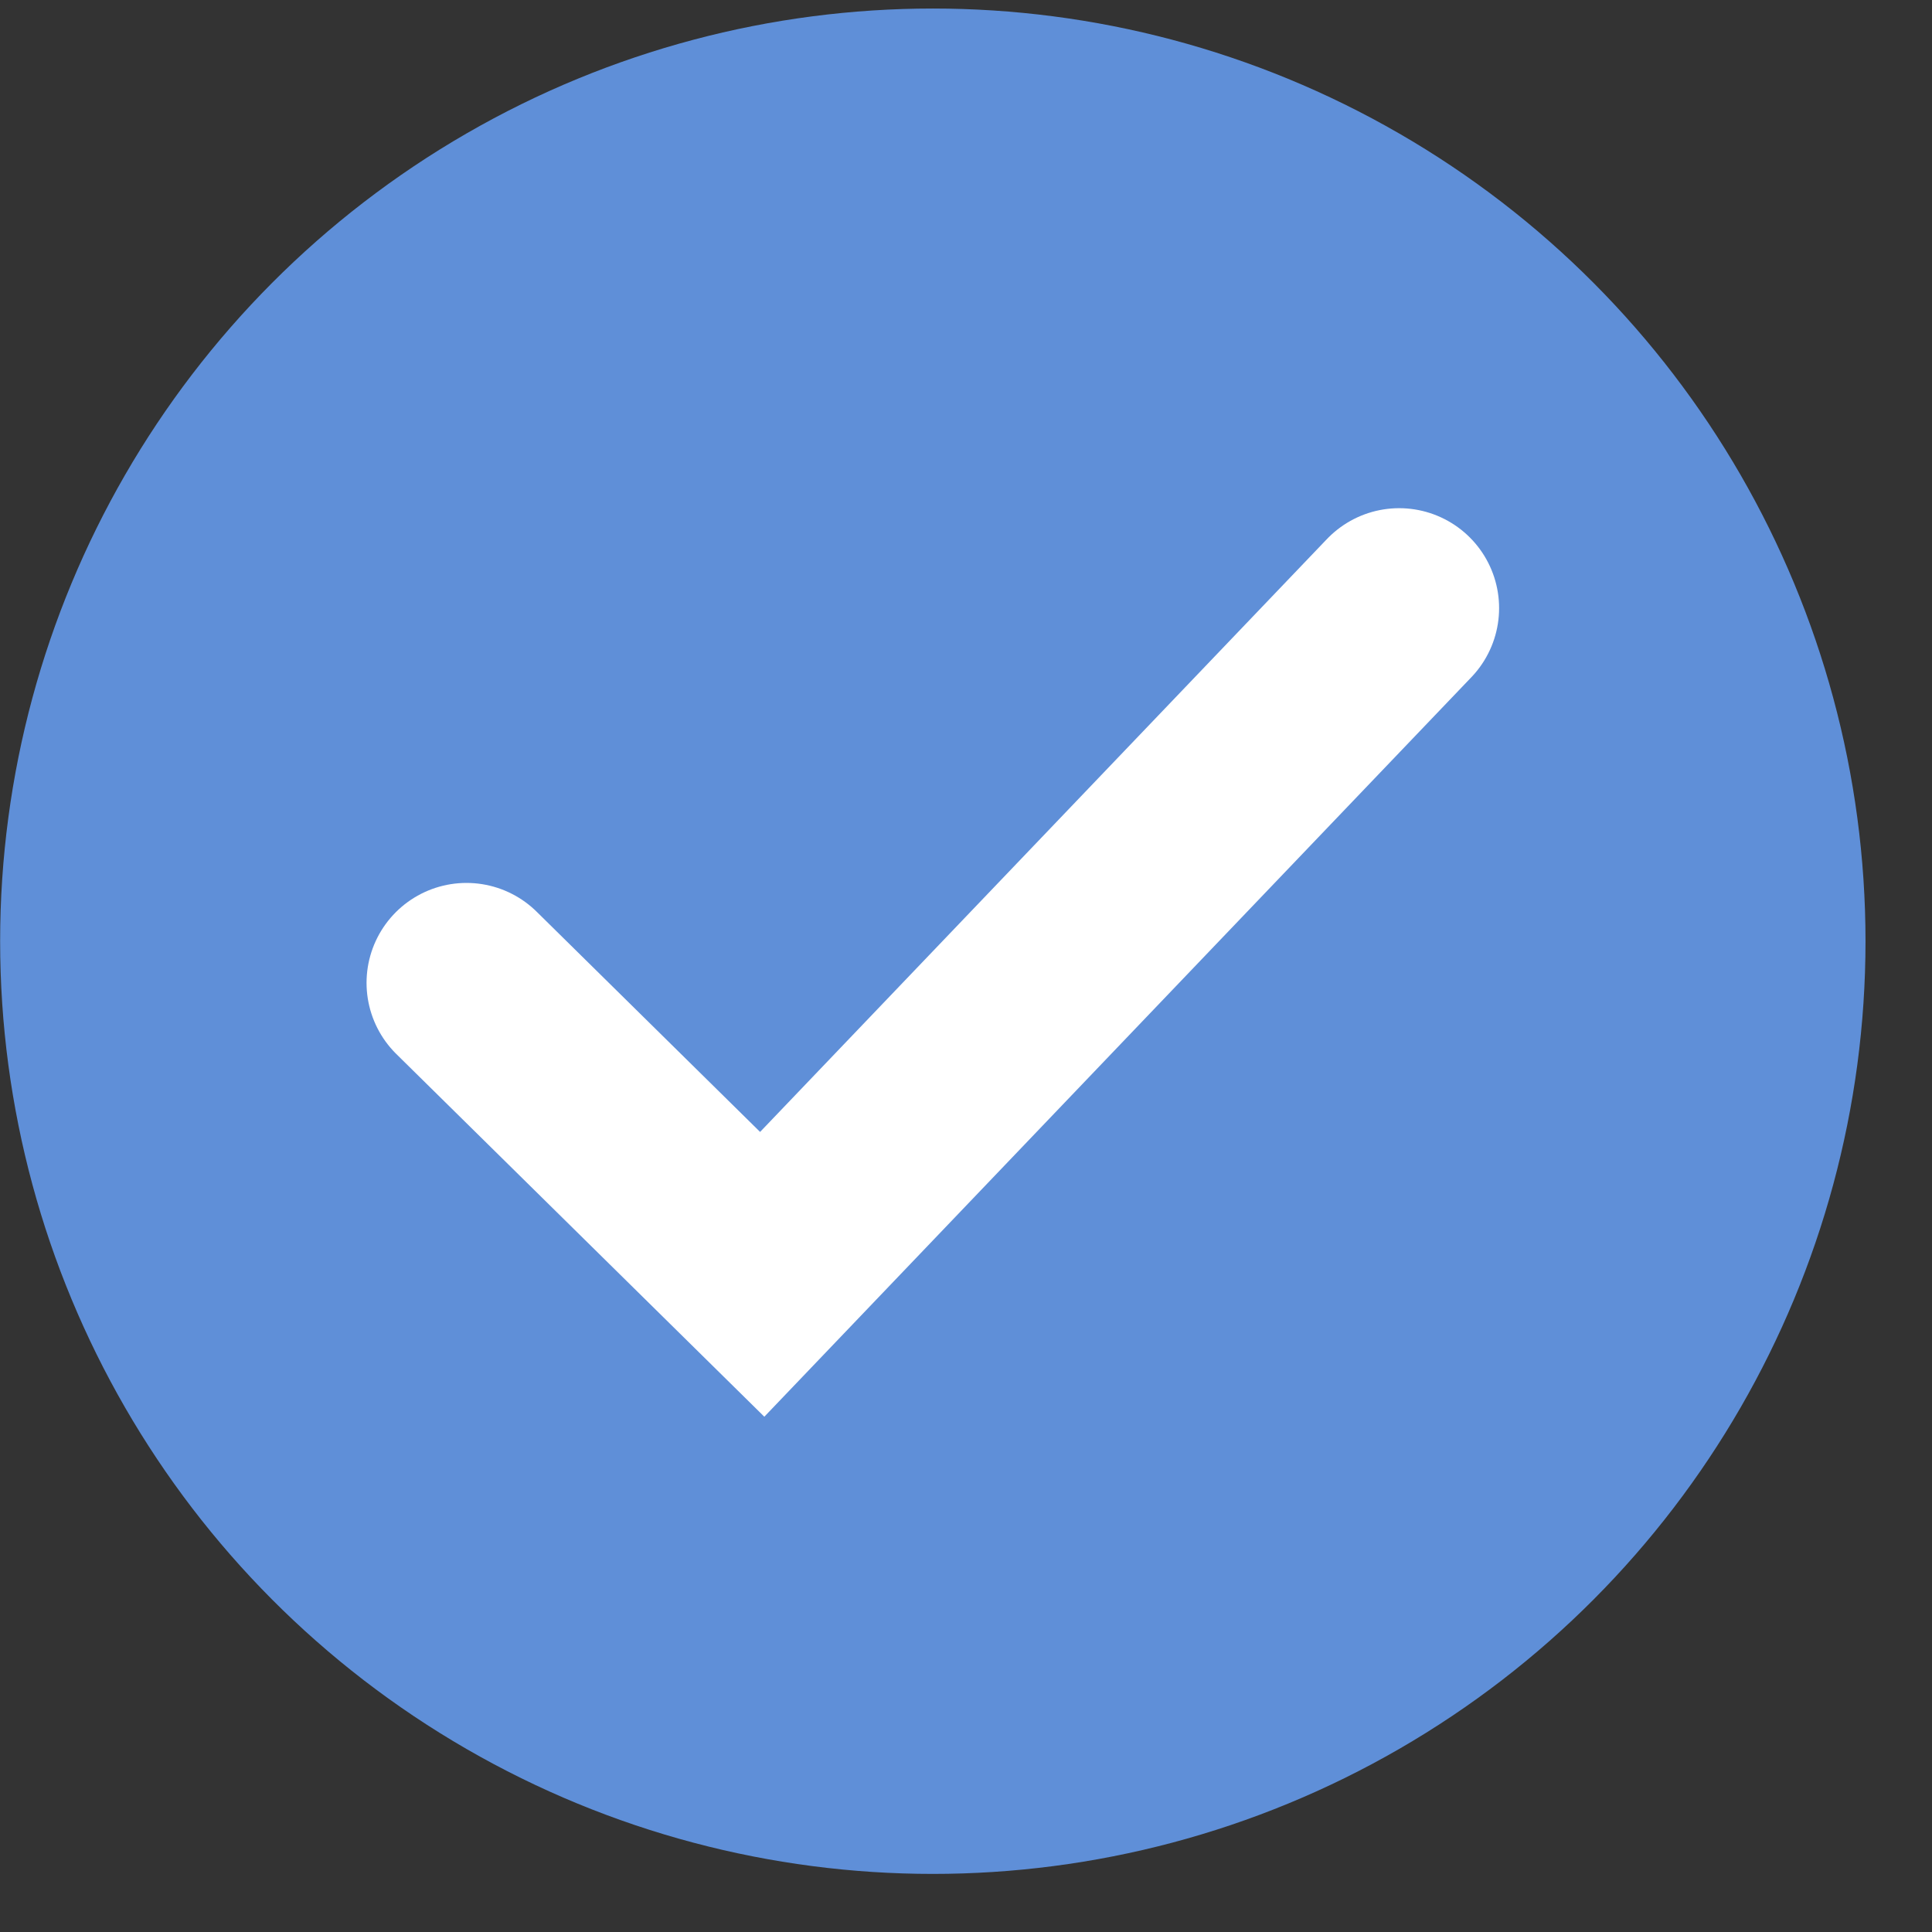
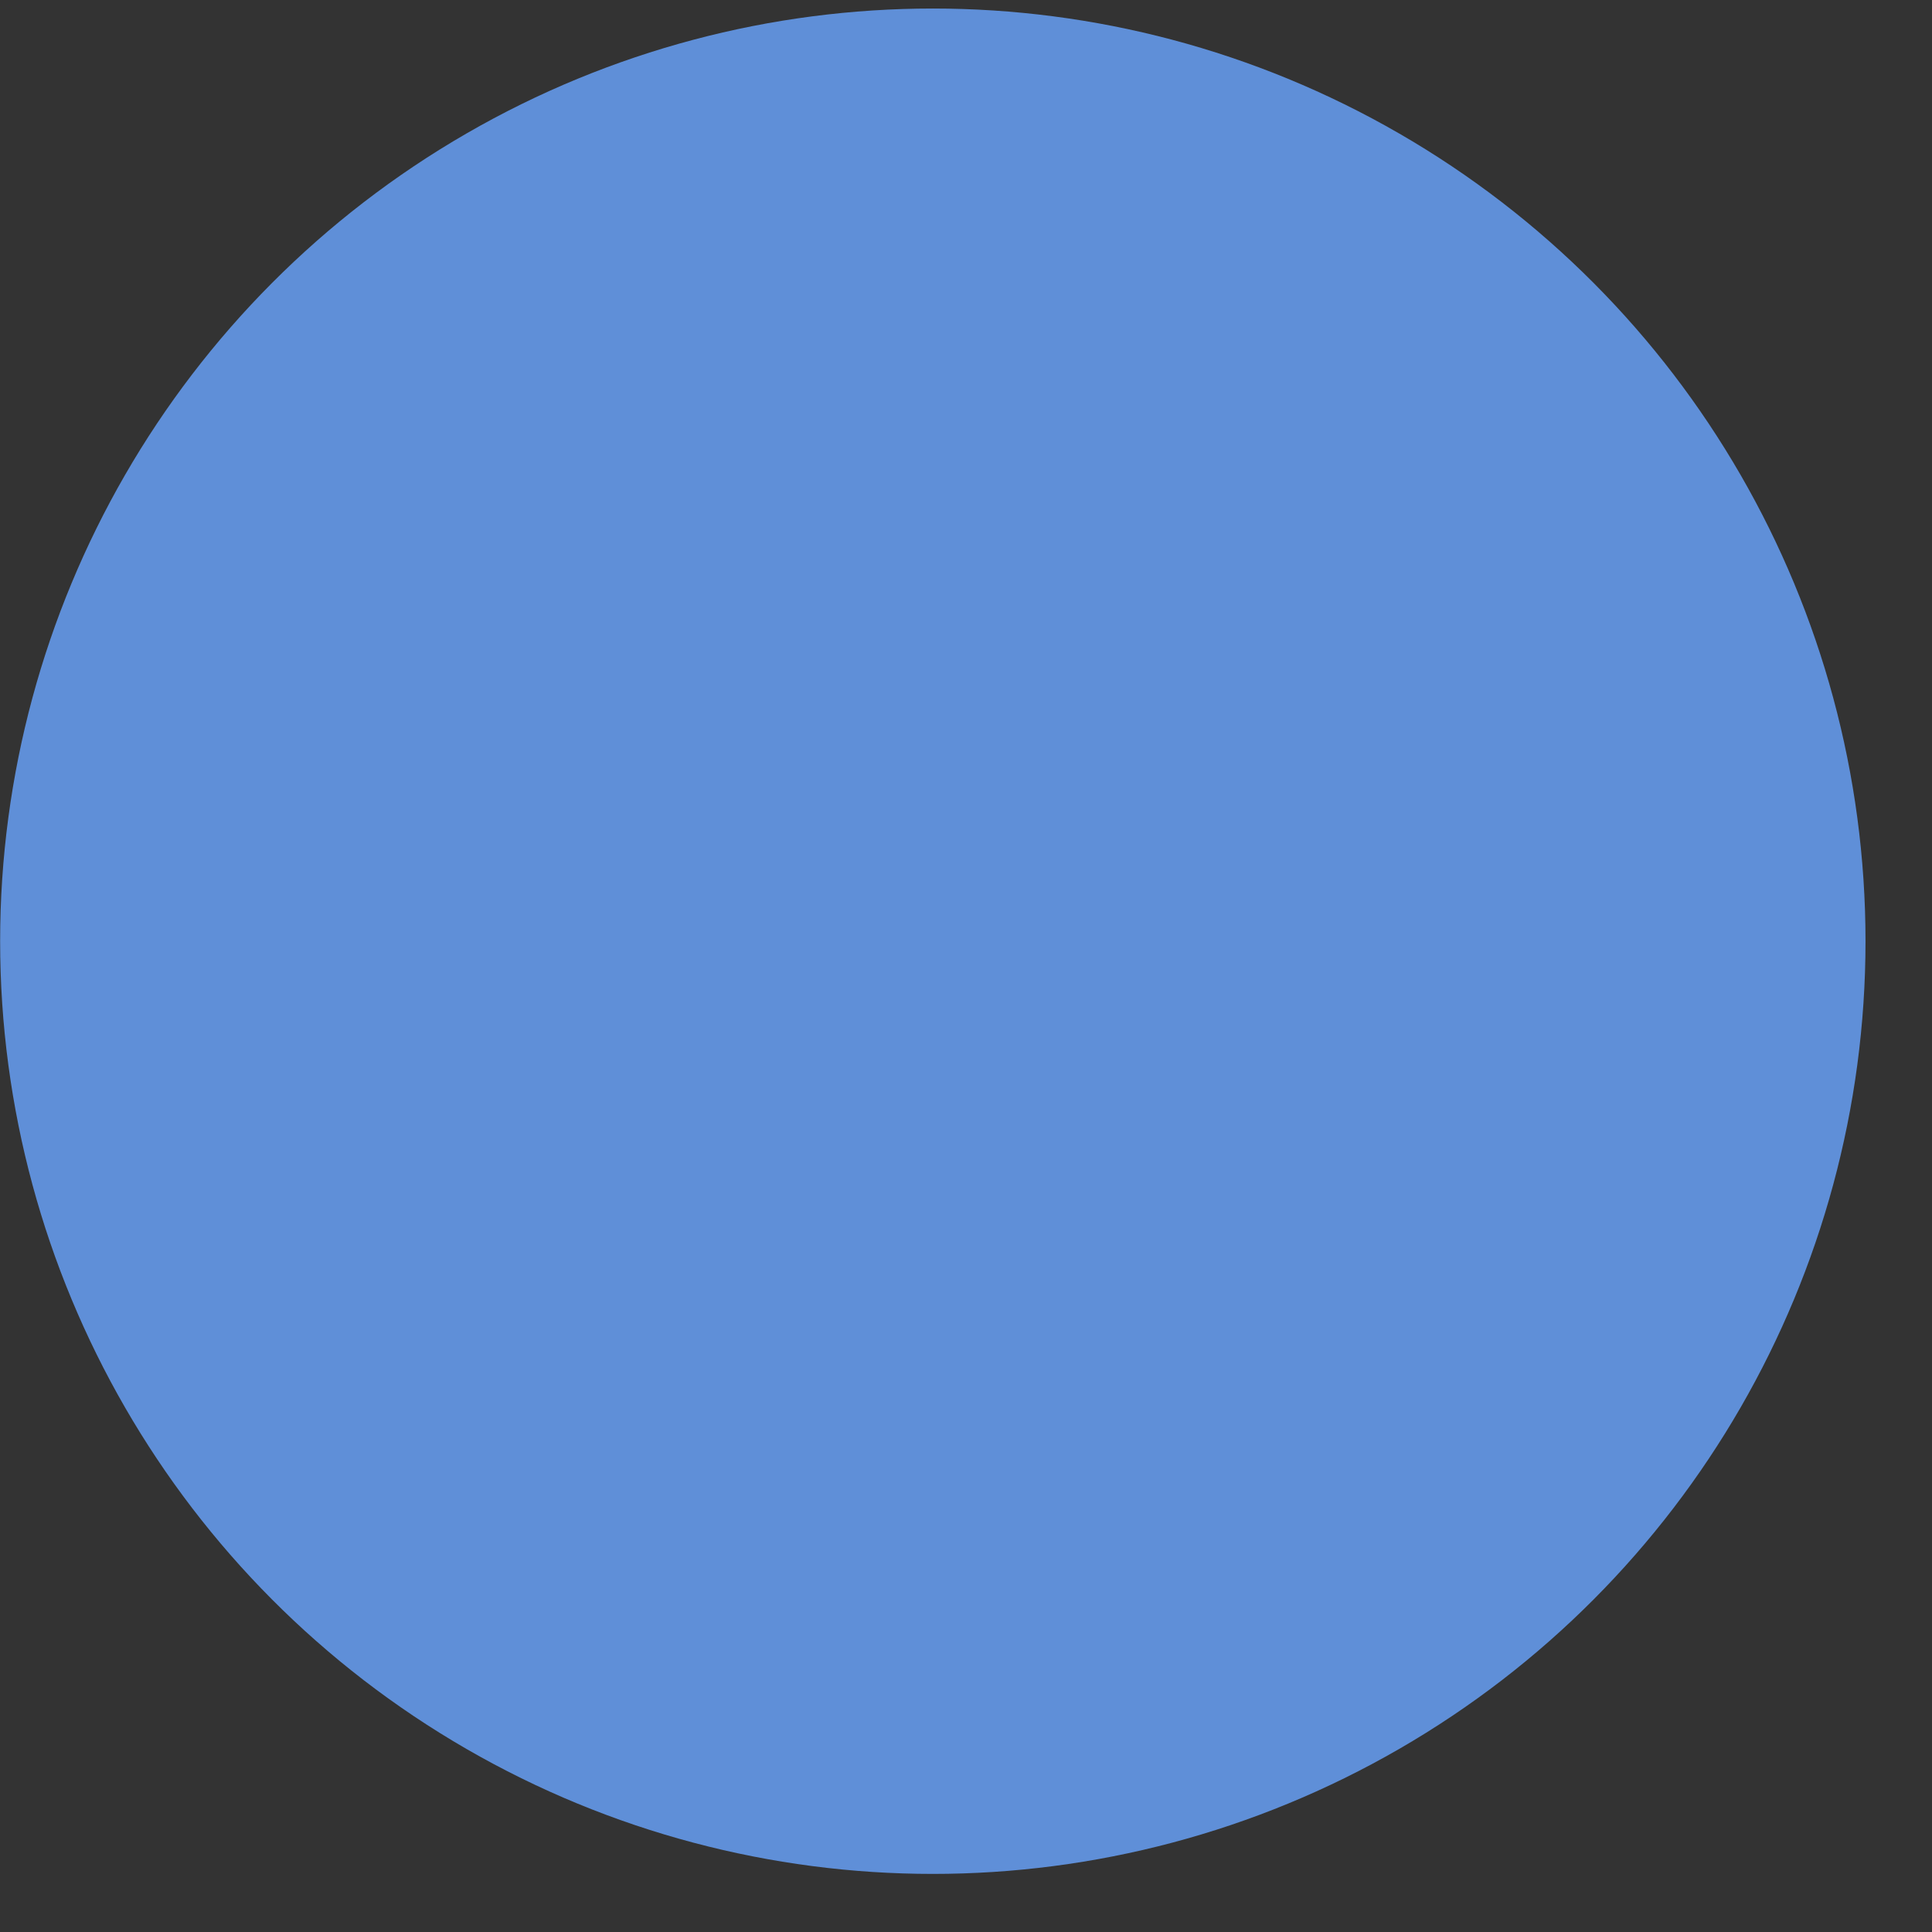
<svg xmlns="http://www.w3.org/2000/svg" width="29" height="29" viewBox="0 0 29 29" fill="none">
  <rect x="0" y="0" width="29" height="29" fill="#333333" stroke="none" />
  <circle cx="14.002" cy="14.128" r="14" fill="#5F8FD8" />
-   <path d="M7.002 14.753L11.441 19.128L21.002 9.128" stroke="white" stroke-width="3" stroke-linecap="round" />
</svg>